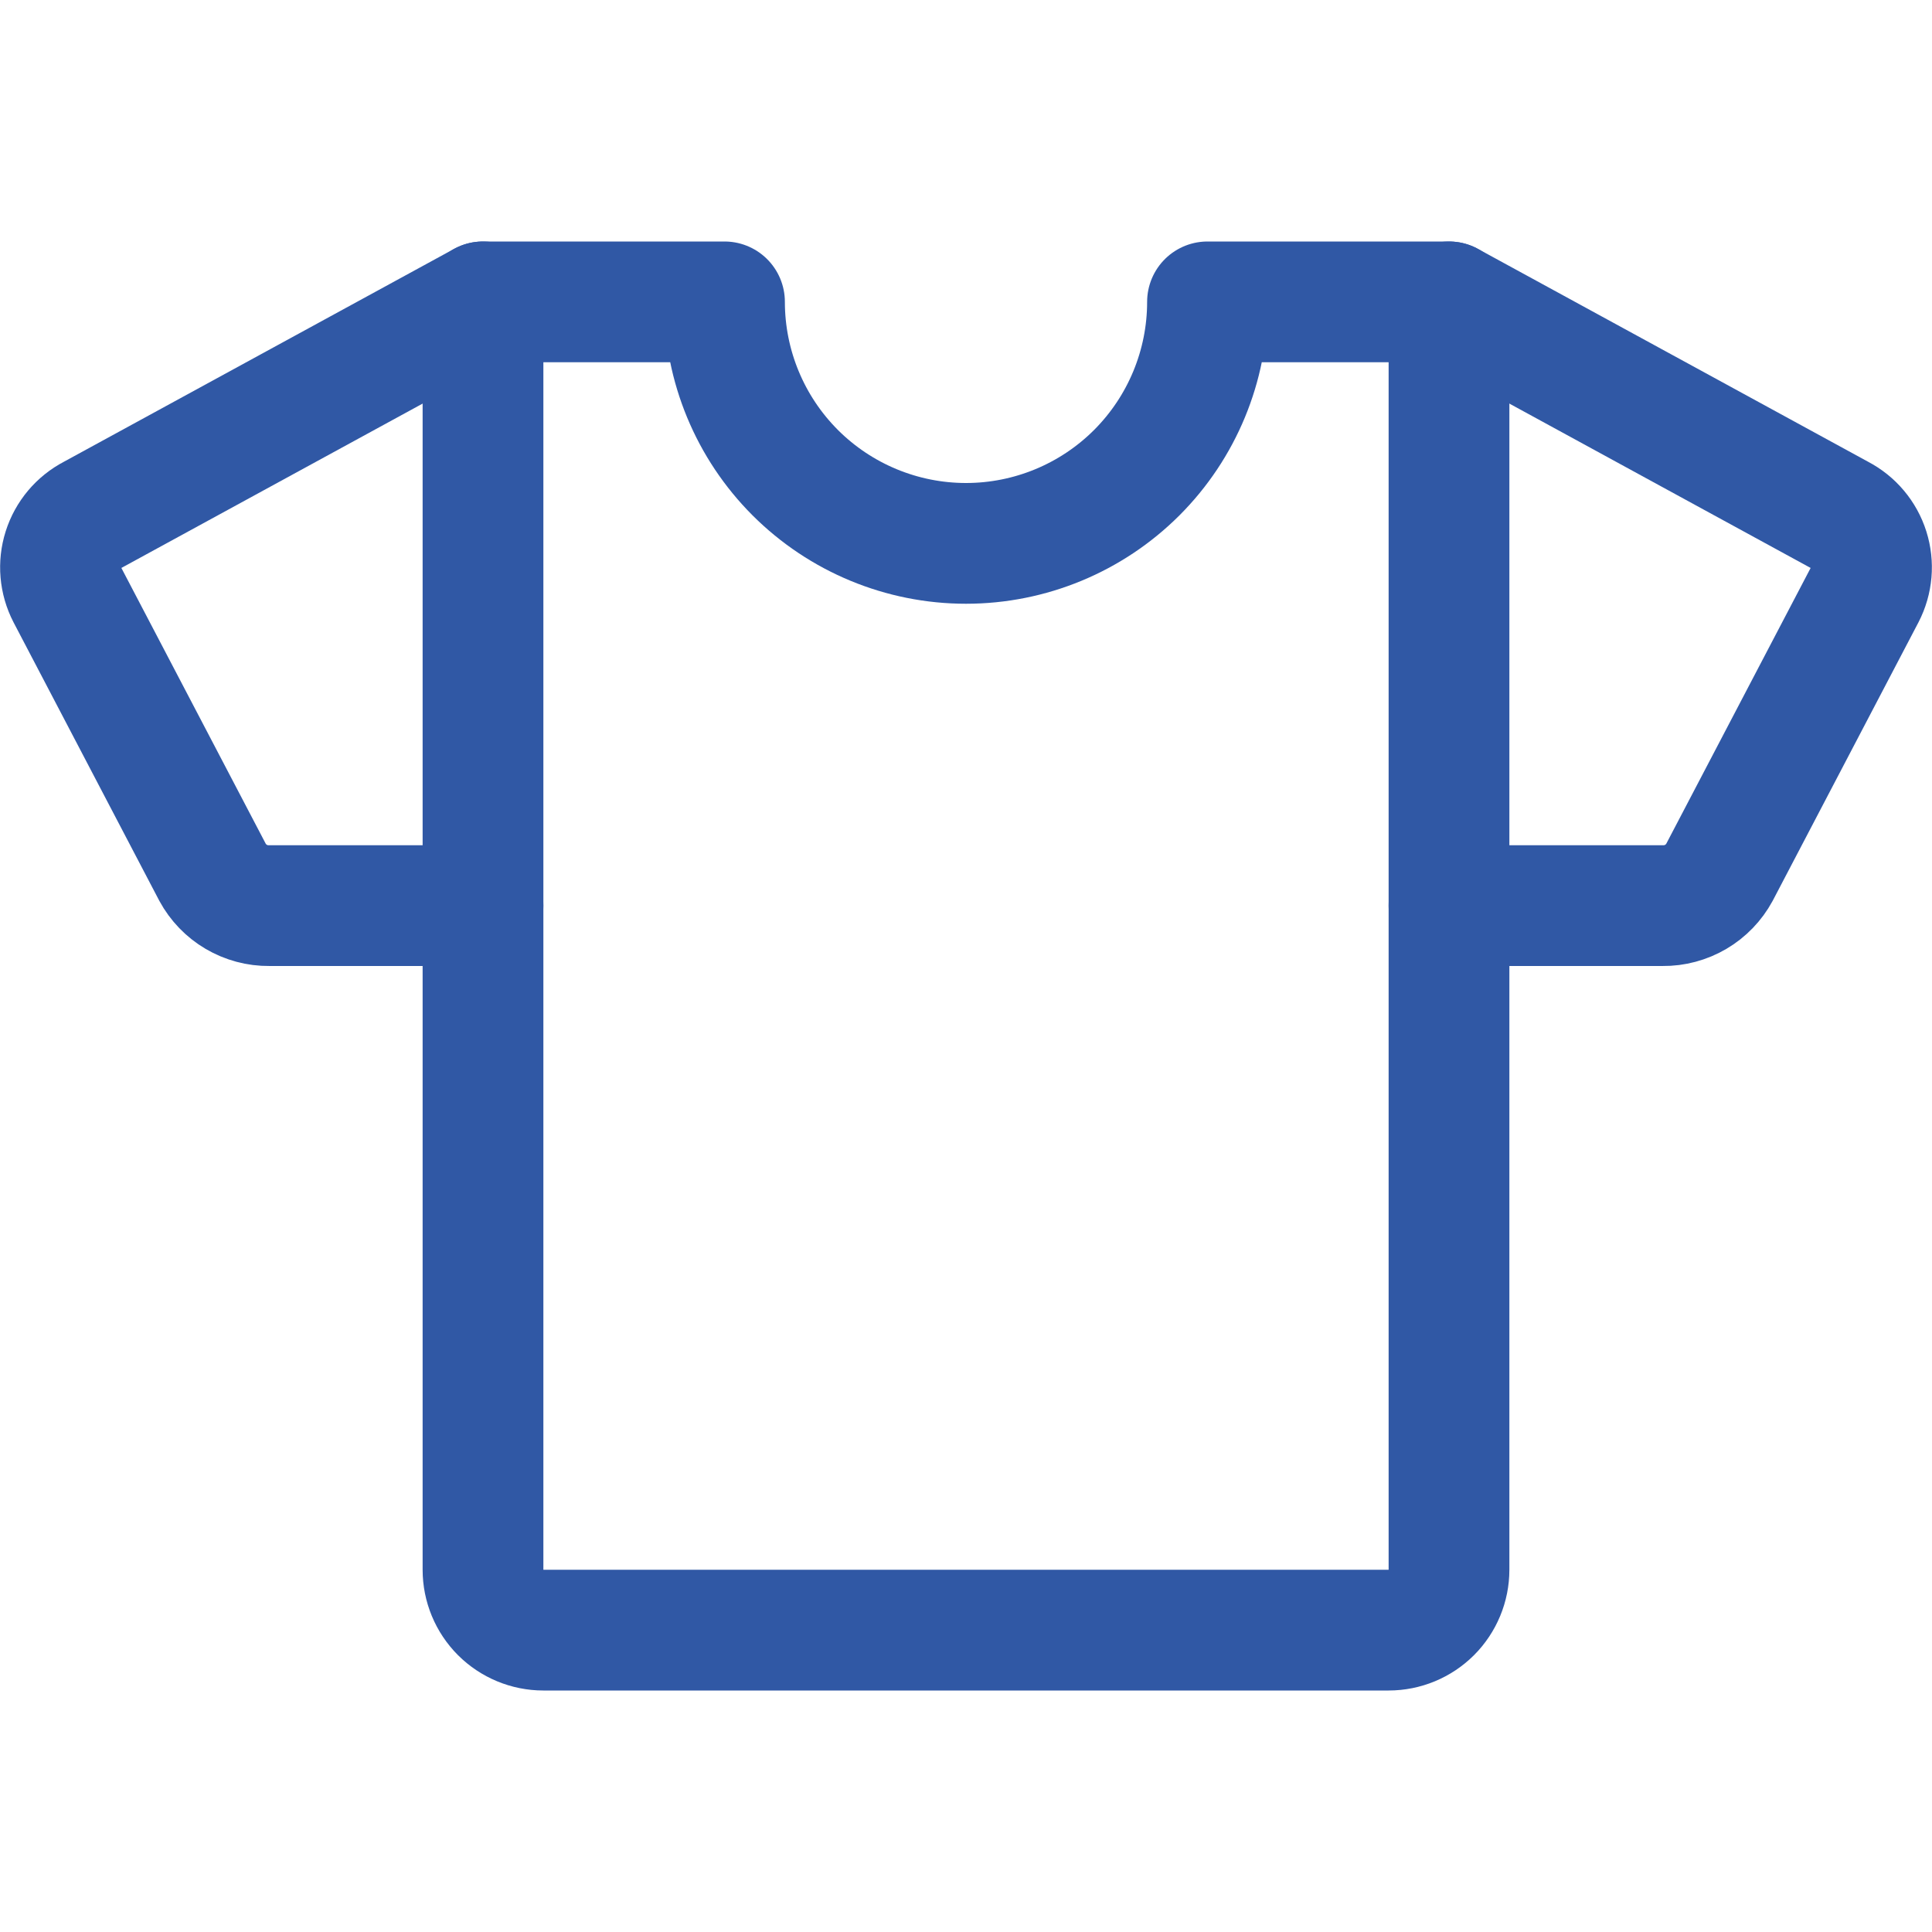
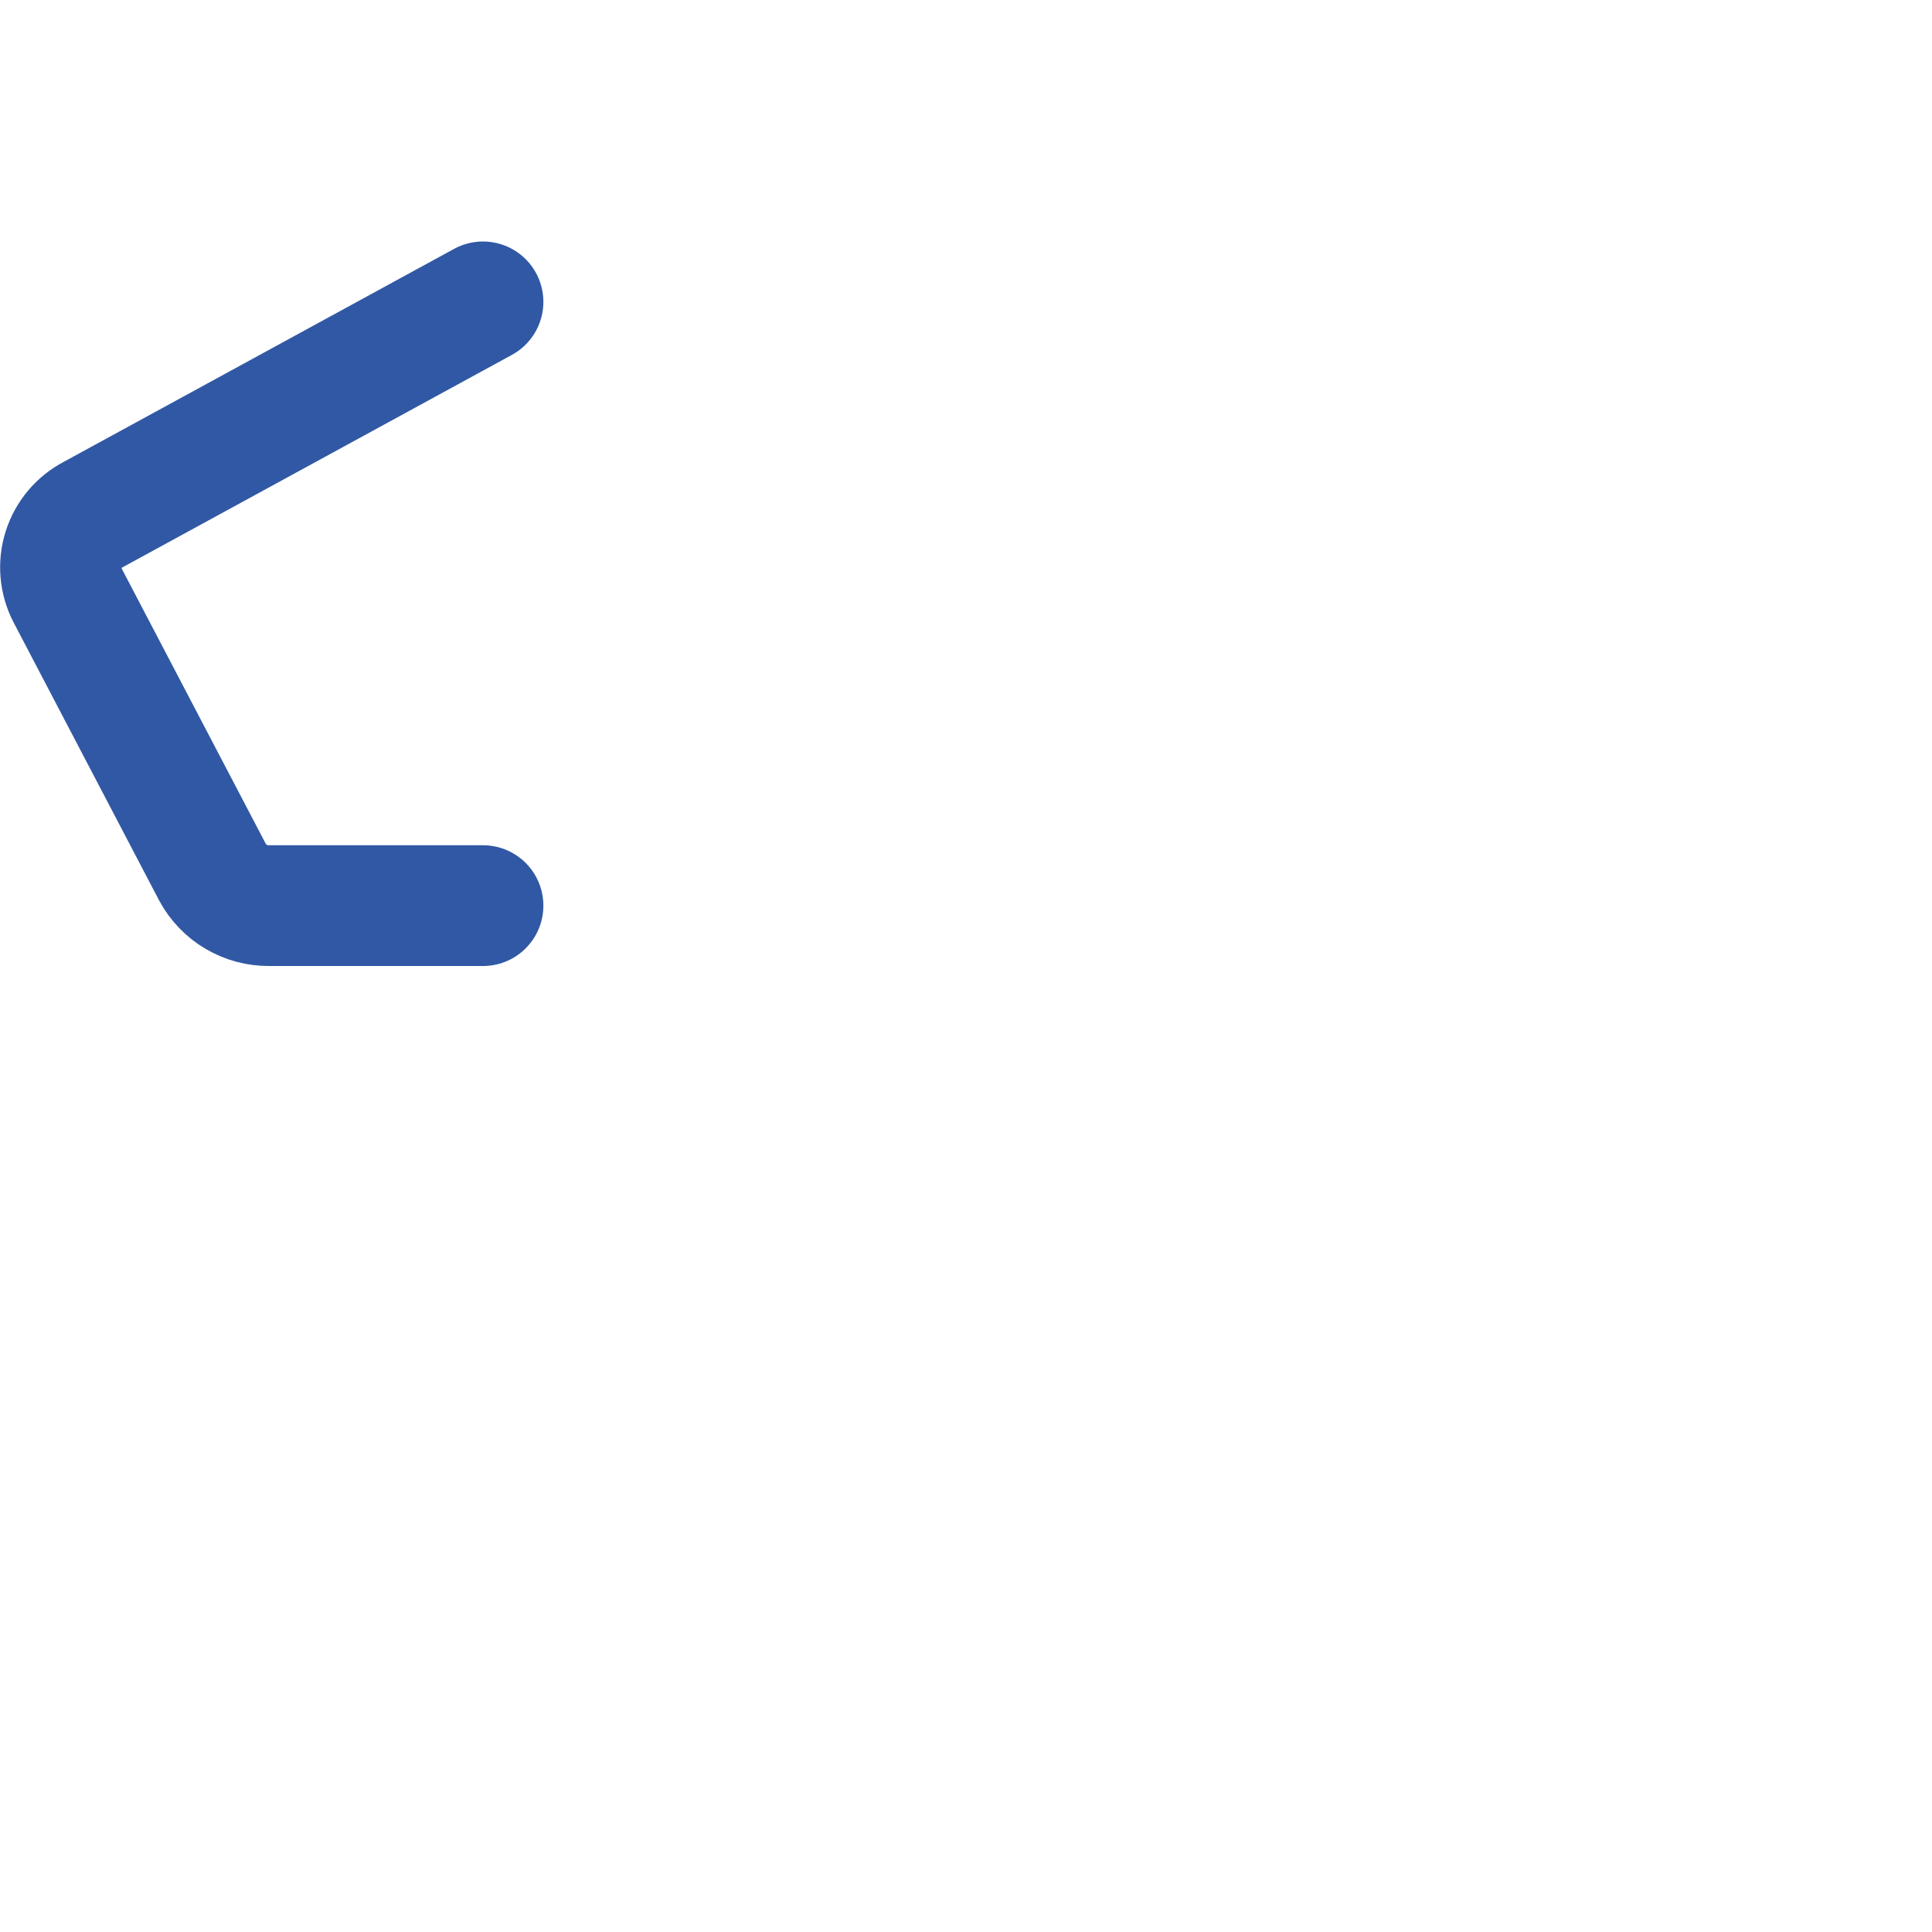
<svg xmlns="http://www.w3.org/2000/svg" width="48" height="48" viewBox="0 0 48 48" fill="none">
-   <path d="M36 22.5H41.314C41.601 22.503 41.884 22.427 42.132 22.281C42.38 22.135 42.583 21.924 42.72 21.671L46.333 14.769C46.511 14.425 46.546 14.024 46.429 13.654C46.312 13.284 46.053 12.976 45.709 12.797L36 7.5" stroke="#3058A5" stroke-width="3" stroke-linecap="round" stroke-linejoin="round" />
  <path d="M12 22.5H6.686C6.399 22.503 6.116 22.427 5.868 22.281C5.62 22.135 5.417 21.924 5.28 21.671L1.667 14.769C1.489 14.425 1.454 14.024 1.571 13.654C1.688 13.284 1.947 12.976 2.291 12.797L12 7.5" stroke="#3058A5" stroke-width="3" stroke-linecap="round" stroke-linejoin="round" />
-   <path d="M30 7.5C30 9.091 29.368 10.617 28.243 11.743C27.117 12.868 25.591 13.5 24 13.5C22.409 13.5 20.883 12.868 19.757 11.743C18.632 10.617 18 9.091 18 7.5H12V39C12 39.398 12.158 39.779 12.439 40.061C12.721 40.342 13.102 40.5 13.5 40.5H34.5C34.898 40.5 35.279 40.342 35.561 40.061C35.842 39.779 36 39.398 36 39V7.5H30Z" stroke="#3058A5" stroke-width="3" stroke-linecap="round" stroke-linejoin="round" />
</svg>